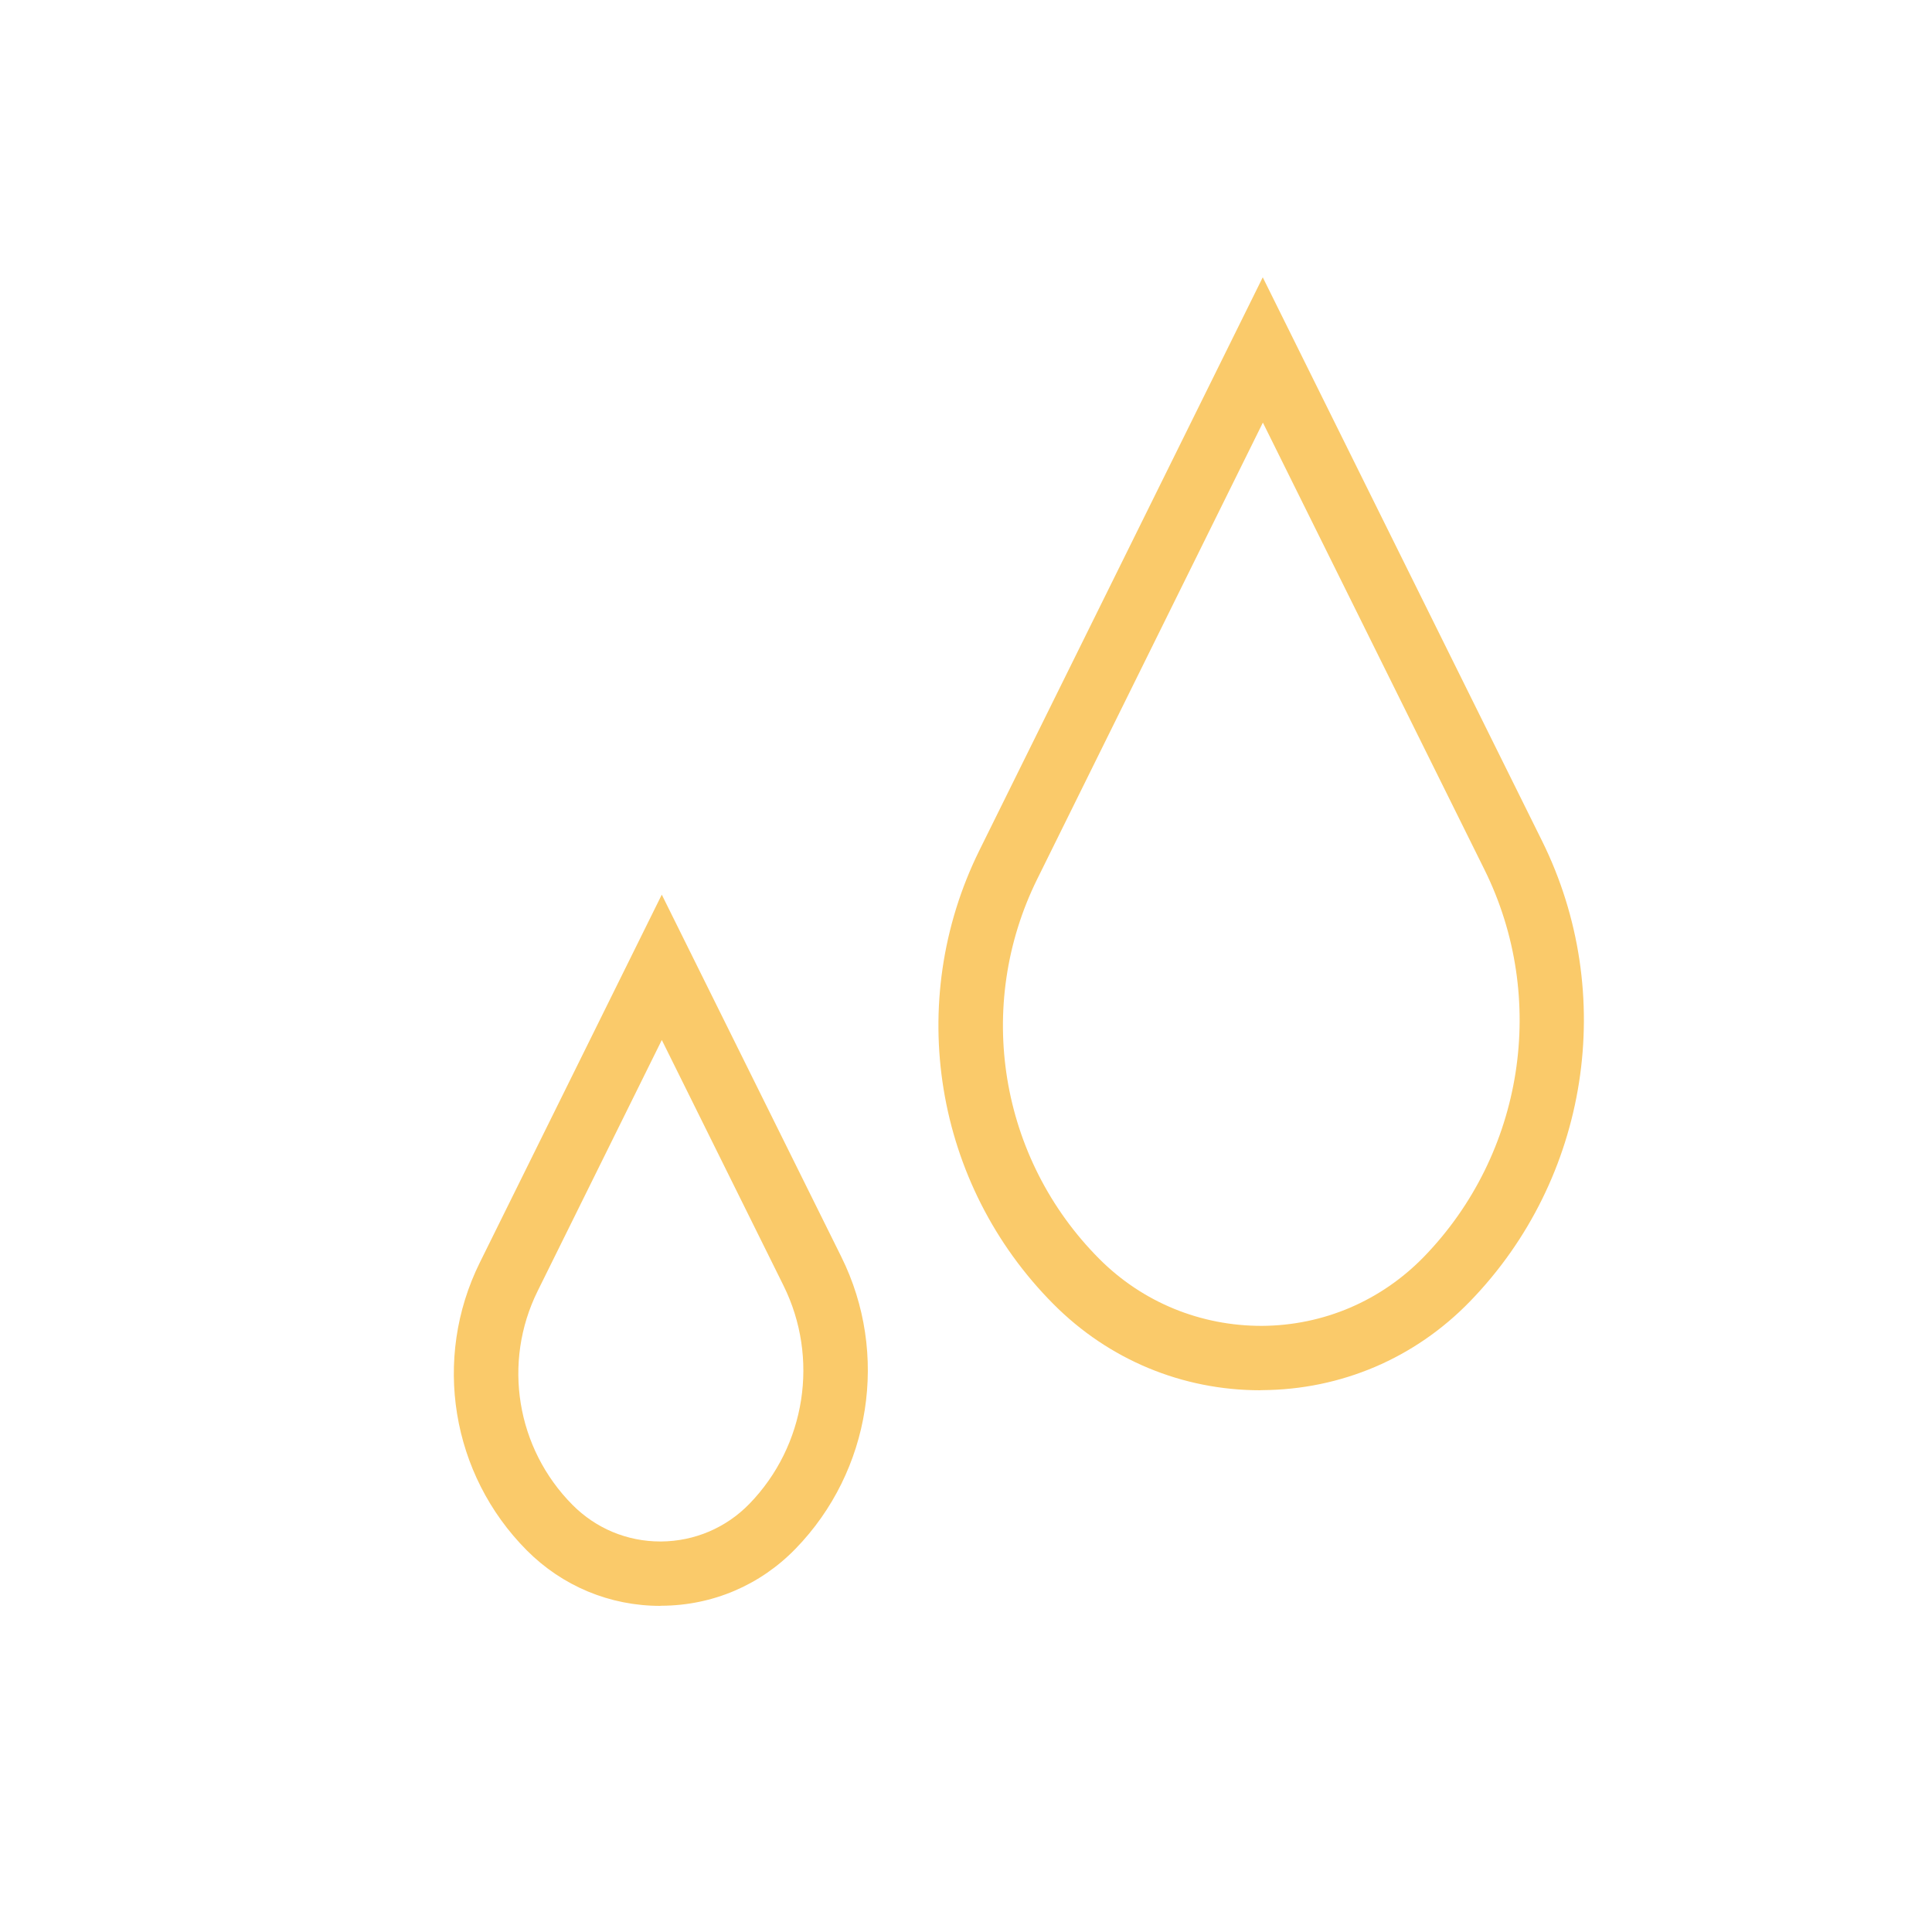
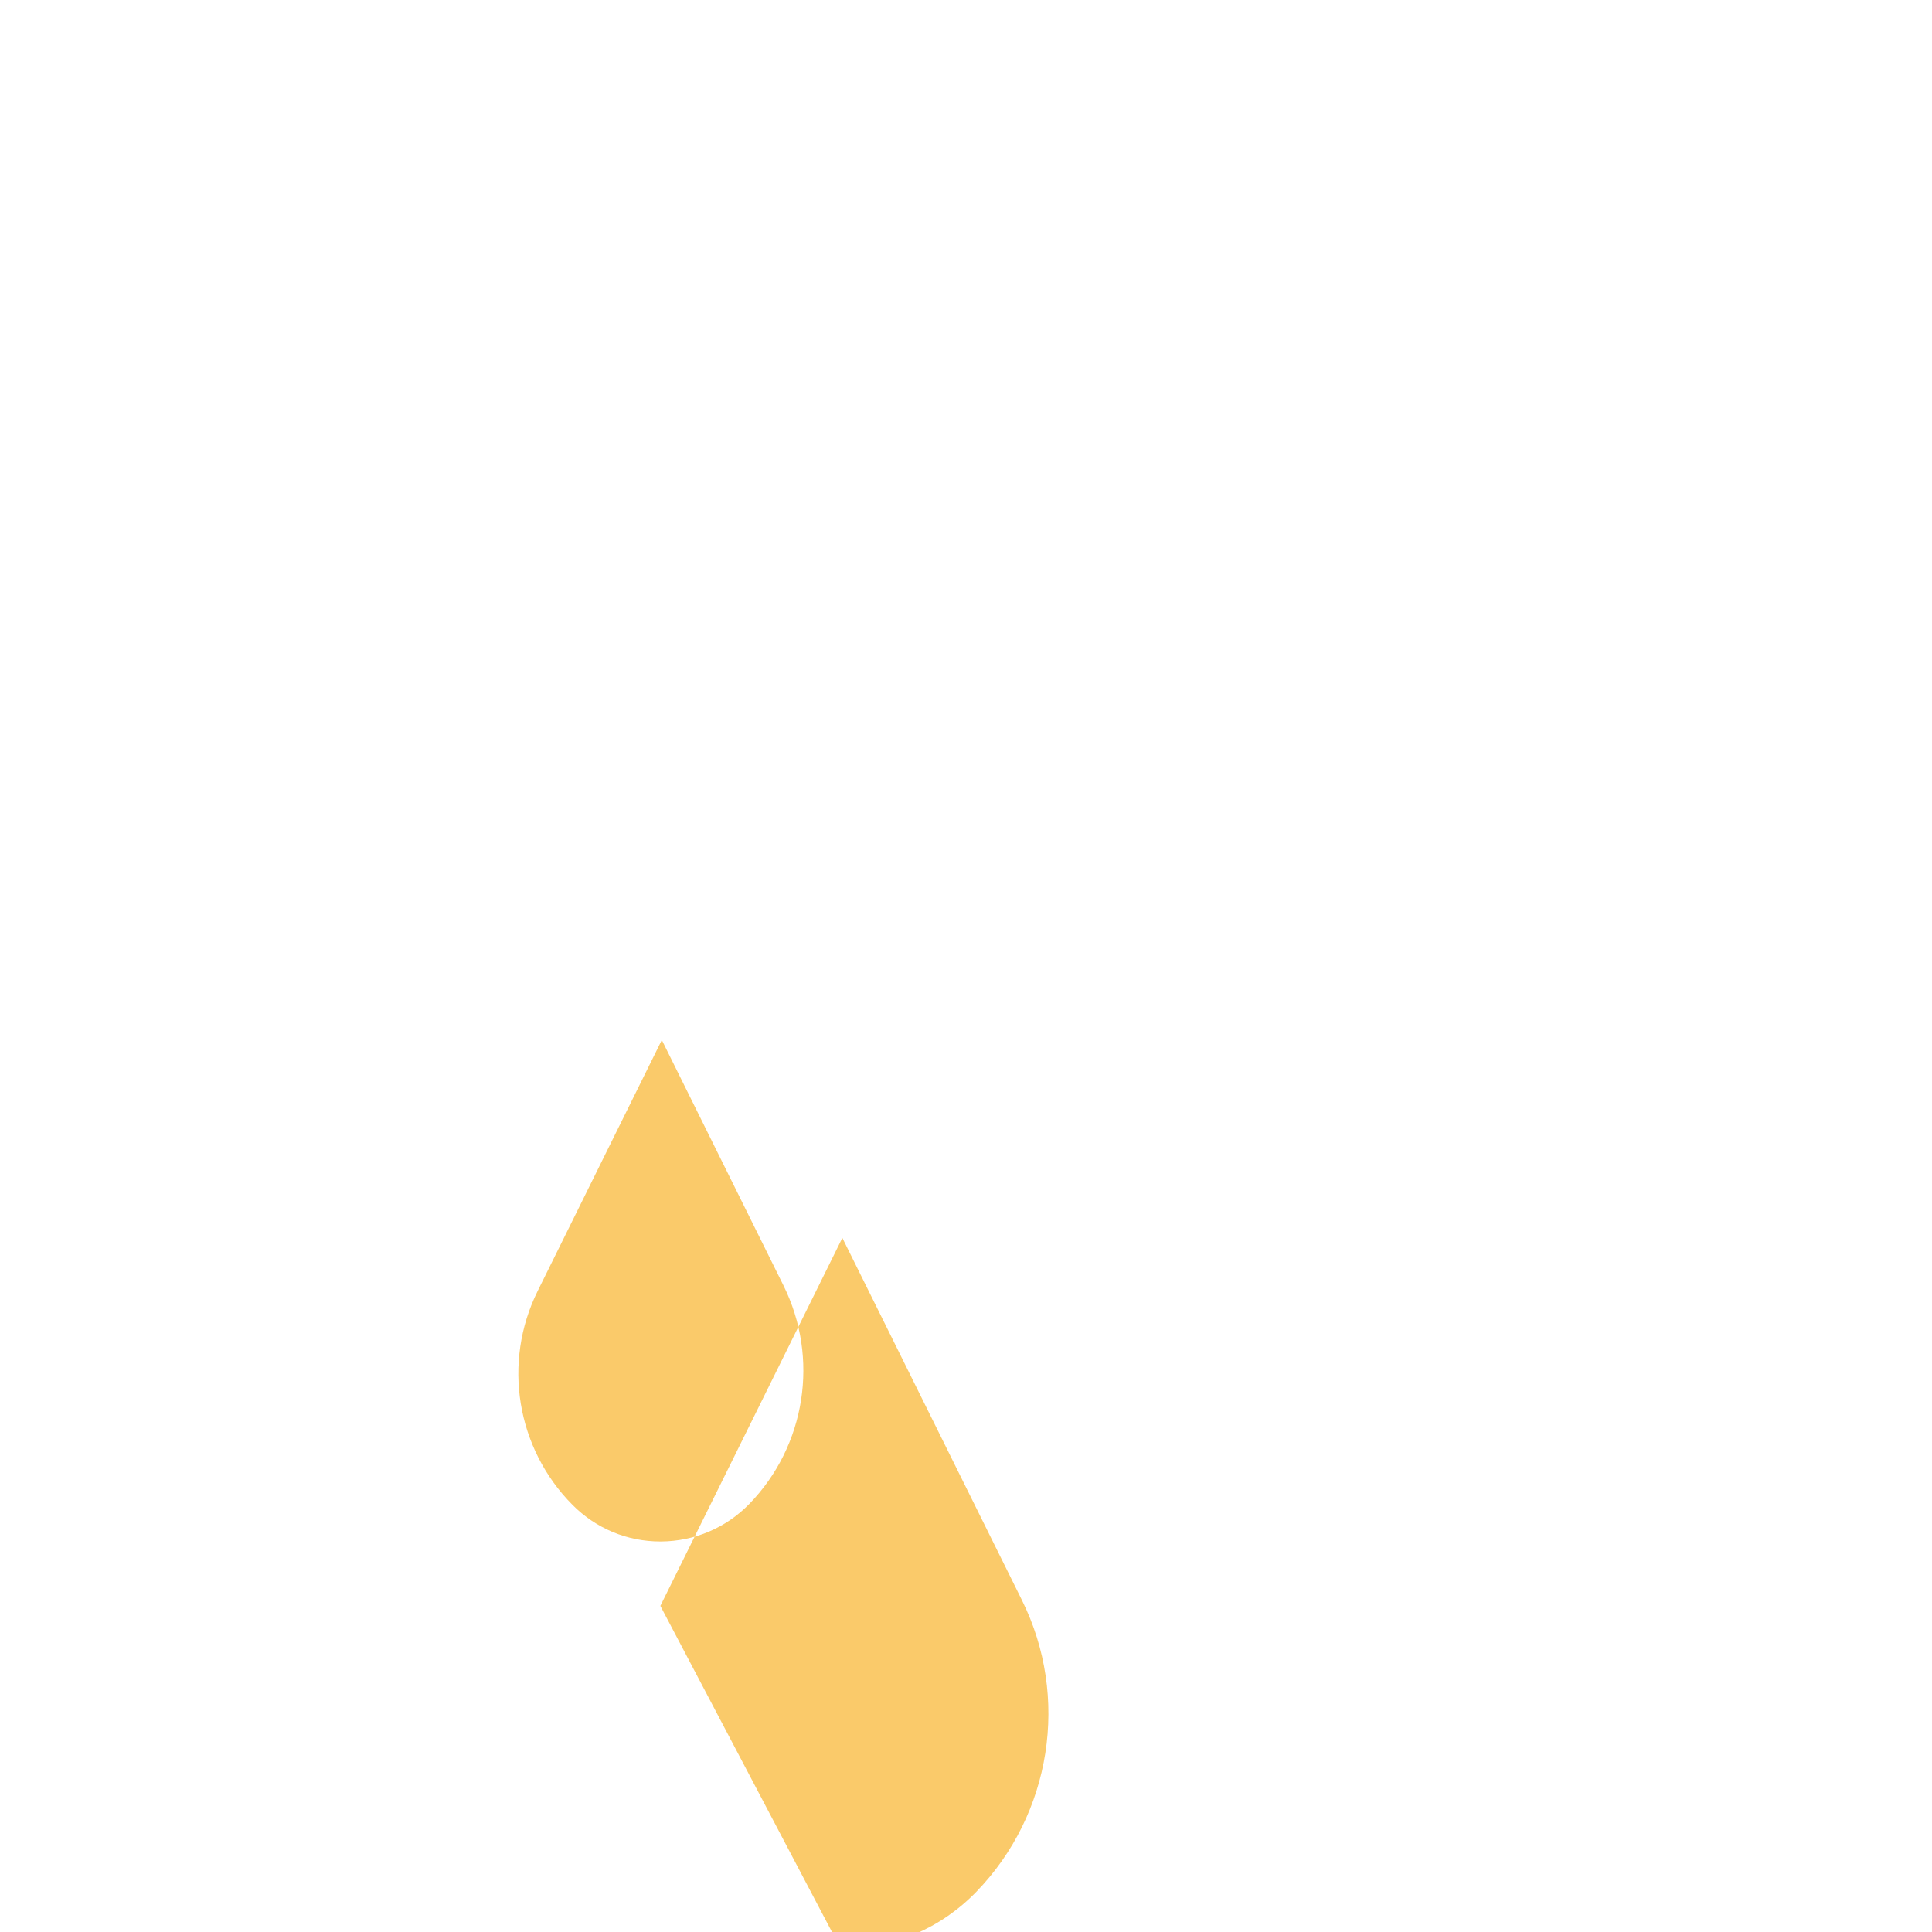
<svg xmlns="http://www.w3.org/2000/svg" id="Calque_1" viewBox="0 0 150 150">
  <defs>
    <style>.cls-1{fill:#faca6a;}</style>
  </defs>
-   <path class="cls-1" d="M51.27,124.68c-3.92,0-7.6-1.53-10.37-4.31-5.87-5.9-7.34-14.88-3.65-22.34l14.13-28.57,13.94,28.12c3.73,7.52,2.3,16.63-3.54,22.65-2.75,2.84-6.45,4.42-10.41,4.44-.03,0-.06,0-.1,0ZM51.39,80.73l-9.65,19.51c-2.74,5.54-1.65,12.21,2.71,16.6,1.82,1.83,4.24,2.84,6.82,2.84h.06c2.6-.02,5.04-1.06,6.85-2.92,4.38-4.51,5.44-11.32,2.65-16.95l-9.45-19.07Z" />
-   <path class="cls-1" d="M97.86,107.94c-6.07,0-11.77-2.37-16.06-6.68-9.27-9.31-11.58-23.47-5.76-35.24l22-44.49,21.68,43.75c5.89,11.88,3.64,26.26-5.6,35.77-4.27,4.4-9.99,6.84-16.12,6.88-.05,0-.1,0-.15,0ZM98.05,32.81l-17.52,35.44c-4.87,9.85-2.94,21.7,4.82,29.49,3.37,3.38,7.88,5.21,12.63,5.2,4.78-.03,9.24-1.94,12.57-5.36,7.76-8,9.65-20.08,4.7-30.07l-17.2-34.7Z" />
+   <path class="cls-1" d="M51.27,124.68l14.13-28.57,13.94,28.12c3.73,7.52,2.3,16.63-3.54,22.65-2.75,2.84-6.45,4.42-10.41,4.44-.03,0-.06,0-.1,0ZM51.39,80.73l-9.65,19.51c-2.74,5.54-1.65,12.21,2.71,16.6,1.82,1.83,4.24,2.84,6.82,2.84h.06c2.6-.02,5.04-1.06,6.85-2.92,4.38-4.51,5.44-11.32,2.65-16.95l-9.45-19.07Z" />
</svg>